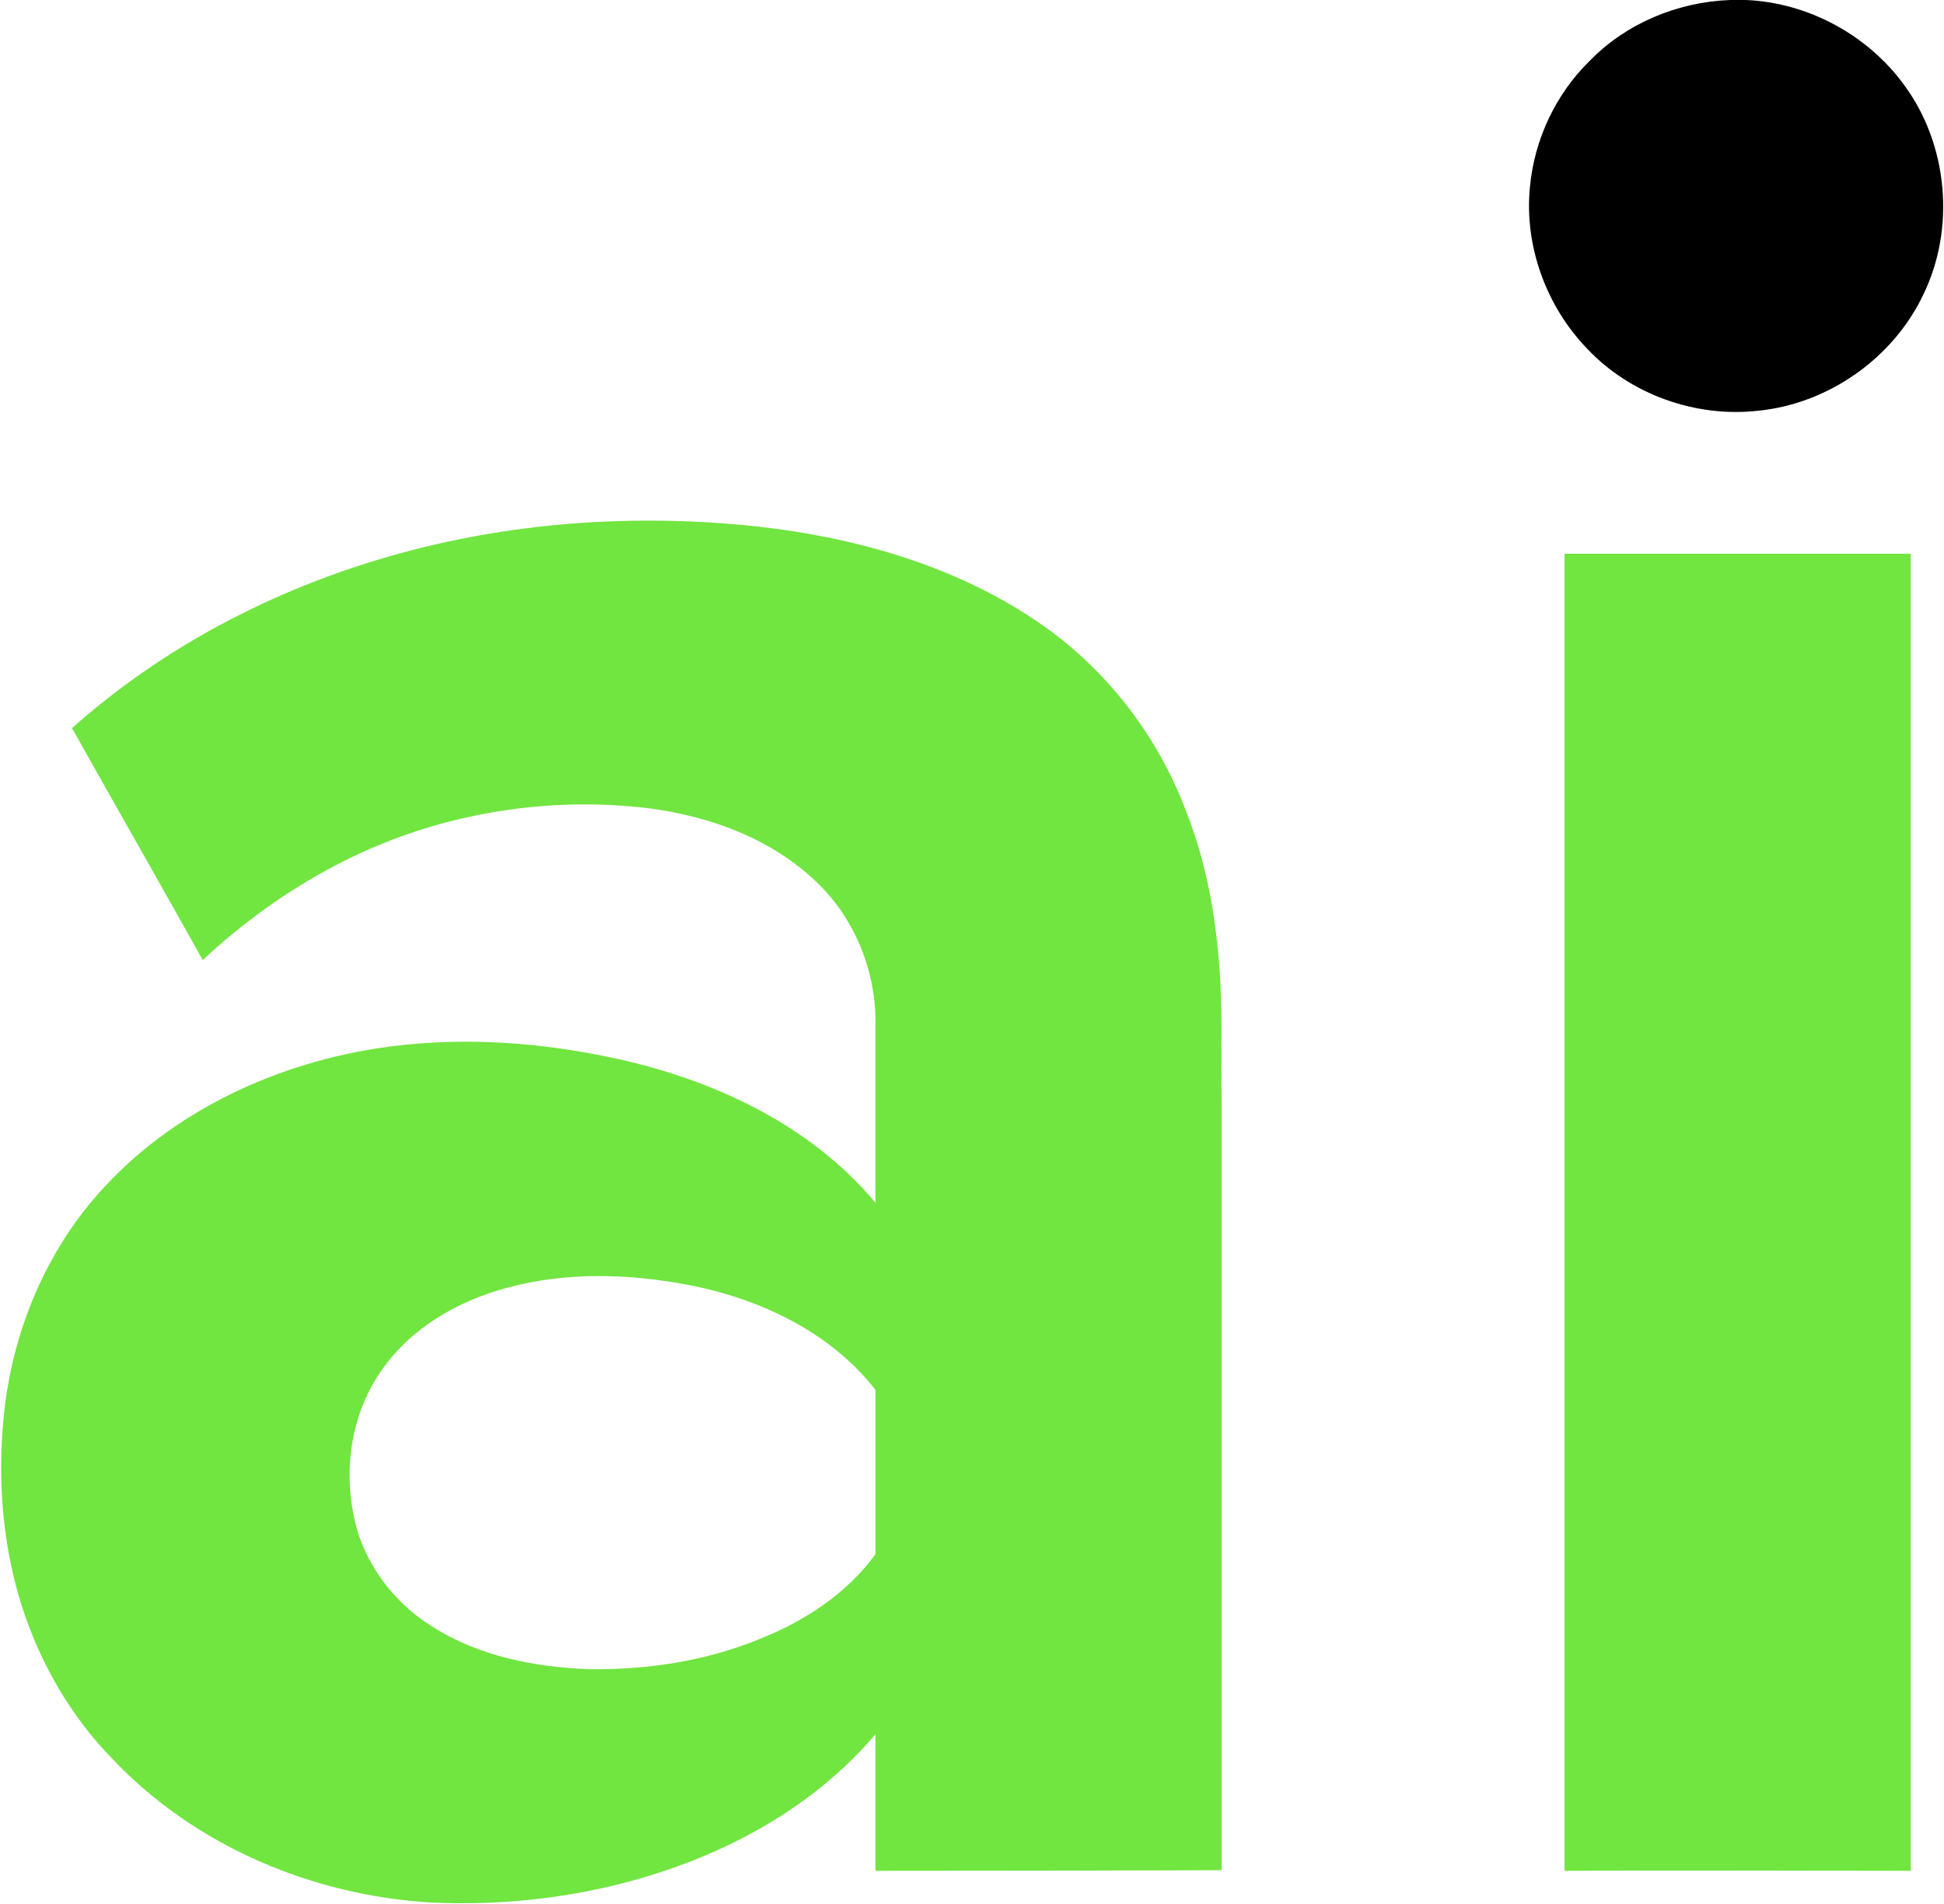
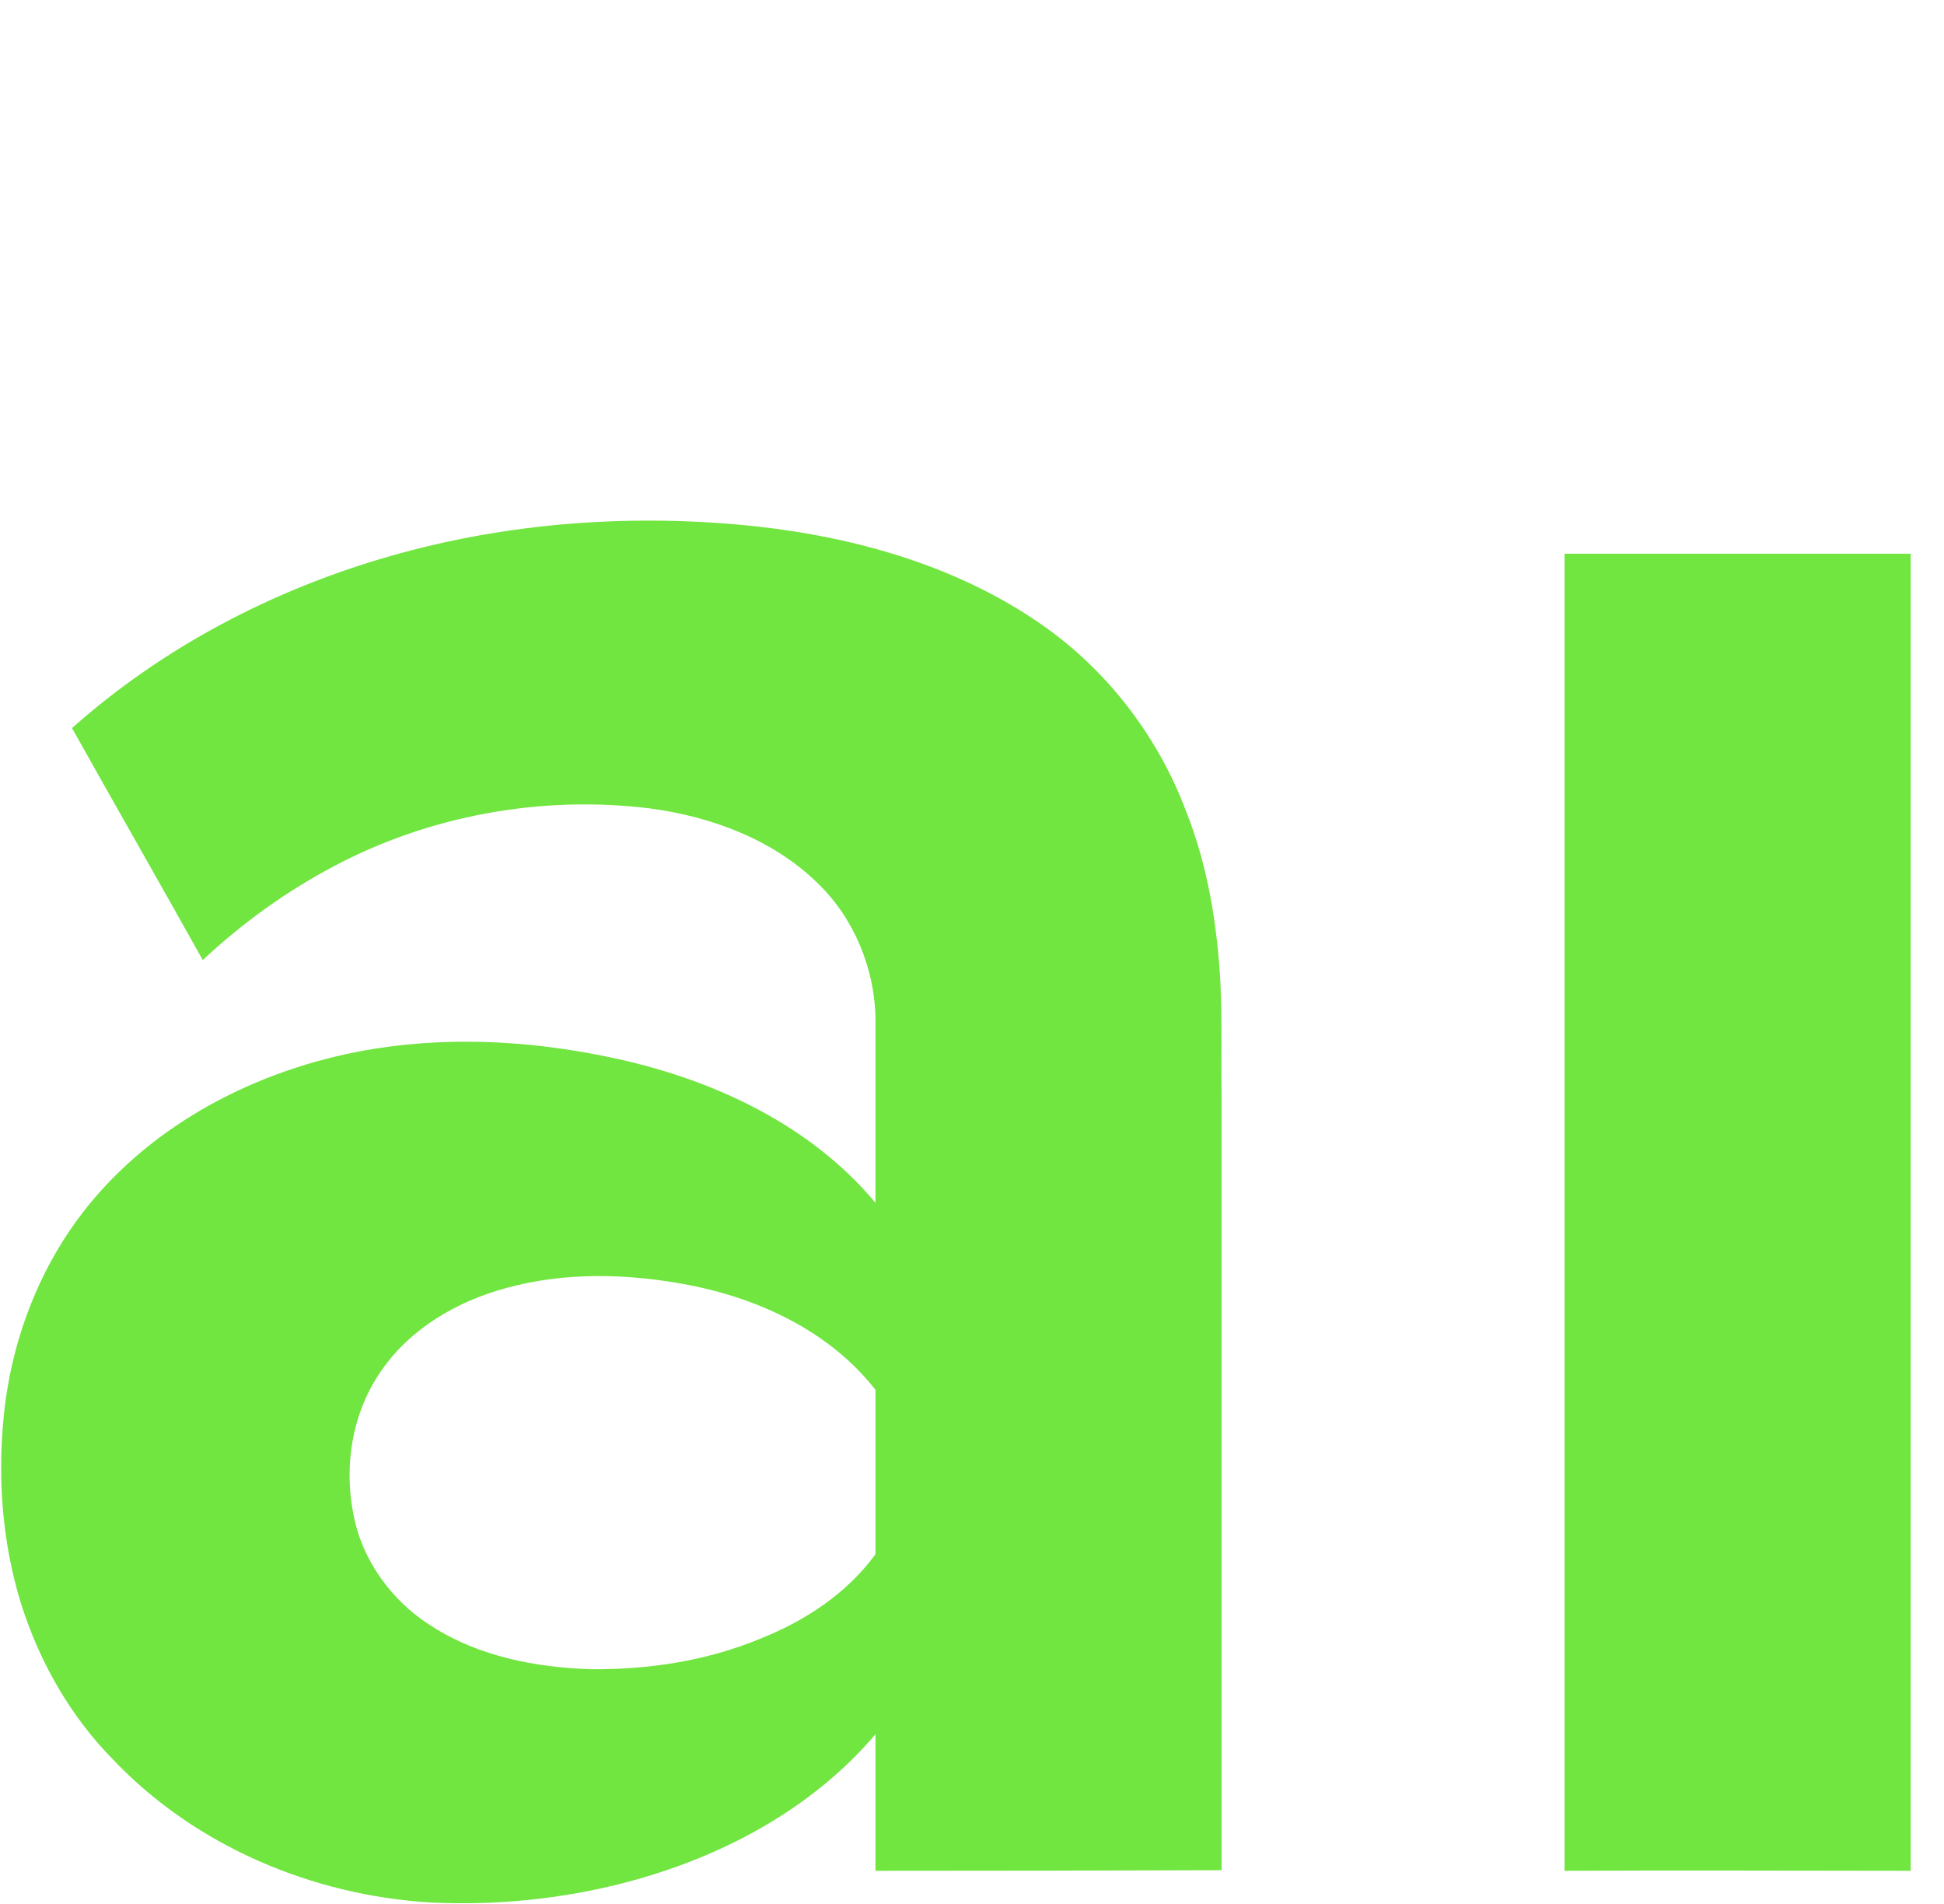
<svg xmlns="http://www.w3.org/2000/svg" version="1.2" viewBox="0 0 1307 1280" width="1307" height="1280">
  <title>ARAI_BIG</title>
  <style>
		.s0 { fill: #000000 } 
		.s1 { fill: #71e540 } 
	</style>
  <g id="#85e34aff">
-     <path class="s0" d="m1163.2 0h10.6c41.6 1.7 82 23.4 106.6 57.4 29.3 39.9 34.4 96 12.7 140.6-20.3 42.9-64.1 73.5-111.2 78.1-42.1 4.7-85.8-11-114.7-41.6-27.6-28.5-42.5-69.2-38.6-108.7 2.9-31.9 17.4-62.9 40.7-85.4 24.2-24.7 58.6-39.1 93.9-40.4z" />
-   </g>
+     </g>
  <g id="#ffffffff">
    <path fill-rule="evenodd" class="s1" d="m262 373.9c79.9-23 164.8-28.9 247.2-20 67.9 7.6 136.3 27.2 192.8 67.1 43.3 30.6 76.9 74.8 95.5 124.5 14.5 36.5 20.8 75.6 23 114.7 1.2 25.9 0.4 51.8 0.8 77.7 0 172.9 0 346.3 0 519.2q-116.3 0.4-232.7 0.4 0-45.9 0-91.8c-43.3 51-104.9 83.3-169 99.9-42.5 11-86.7 15.3-130 13.2-79.4-4.7-158.4-37.9-213.6-96.1-28.4-28.8-49.2-65-61.6-104-13.6-43.4-16.5-89.7-11-134.7 6.4-49.7 25.9-97.7 58.2-136.4 47.5-56.9 118.5-91.3 191.1-102.8 54.3-8.5 110-4.7 163.5 7.2 65 14.5 129.1 44.6 172.4 96.5q0-61.9 0-123.7c-0.4-33.5-14.4-67.5-38.6-90.9-30.2-29.7-71.8-45-113-50.5-72.6-9-148.2 4.6-212.8 39-32.2 17-61.5 38.3-87.9 62.9-28.9-51.8-58.6-103.6-87.9-155.9 61.2-54.4 135.1-93 213.6-115.5zm78.2 491.9c-32.7 8.9-63.7 26.8-83.3 54.8-22.5 31.5-27.2 73.5-16.1 110 8.5 26 26.7 48.5 50.1 62.9 31.4 20 69.2 27.2 105.7 28.5 39.1 0.4 78.2-5.5 114.3-20.4 30.1-11.9 58.6-30.6 77.7-56.9 0-37 0-73.5 0-110.5-30.6-39.1-77.7-61.2-125.7-70.5-40.3-7.7-82.8-8.9-122.7 2.1zm711.7-493.6c77.3 0 155 0 232.7 0q0 442.6 0 885.3c-77.7 0-155.4-0.4-232.7 0q0-442.7 0-885.3z" />
  </g>
</svg>